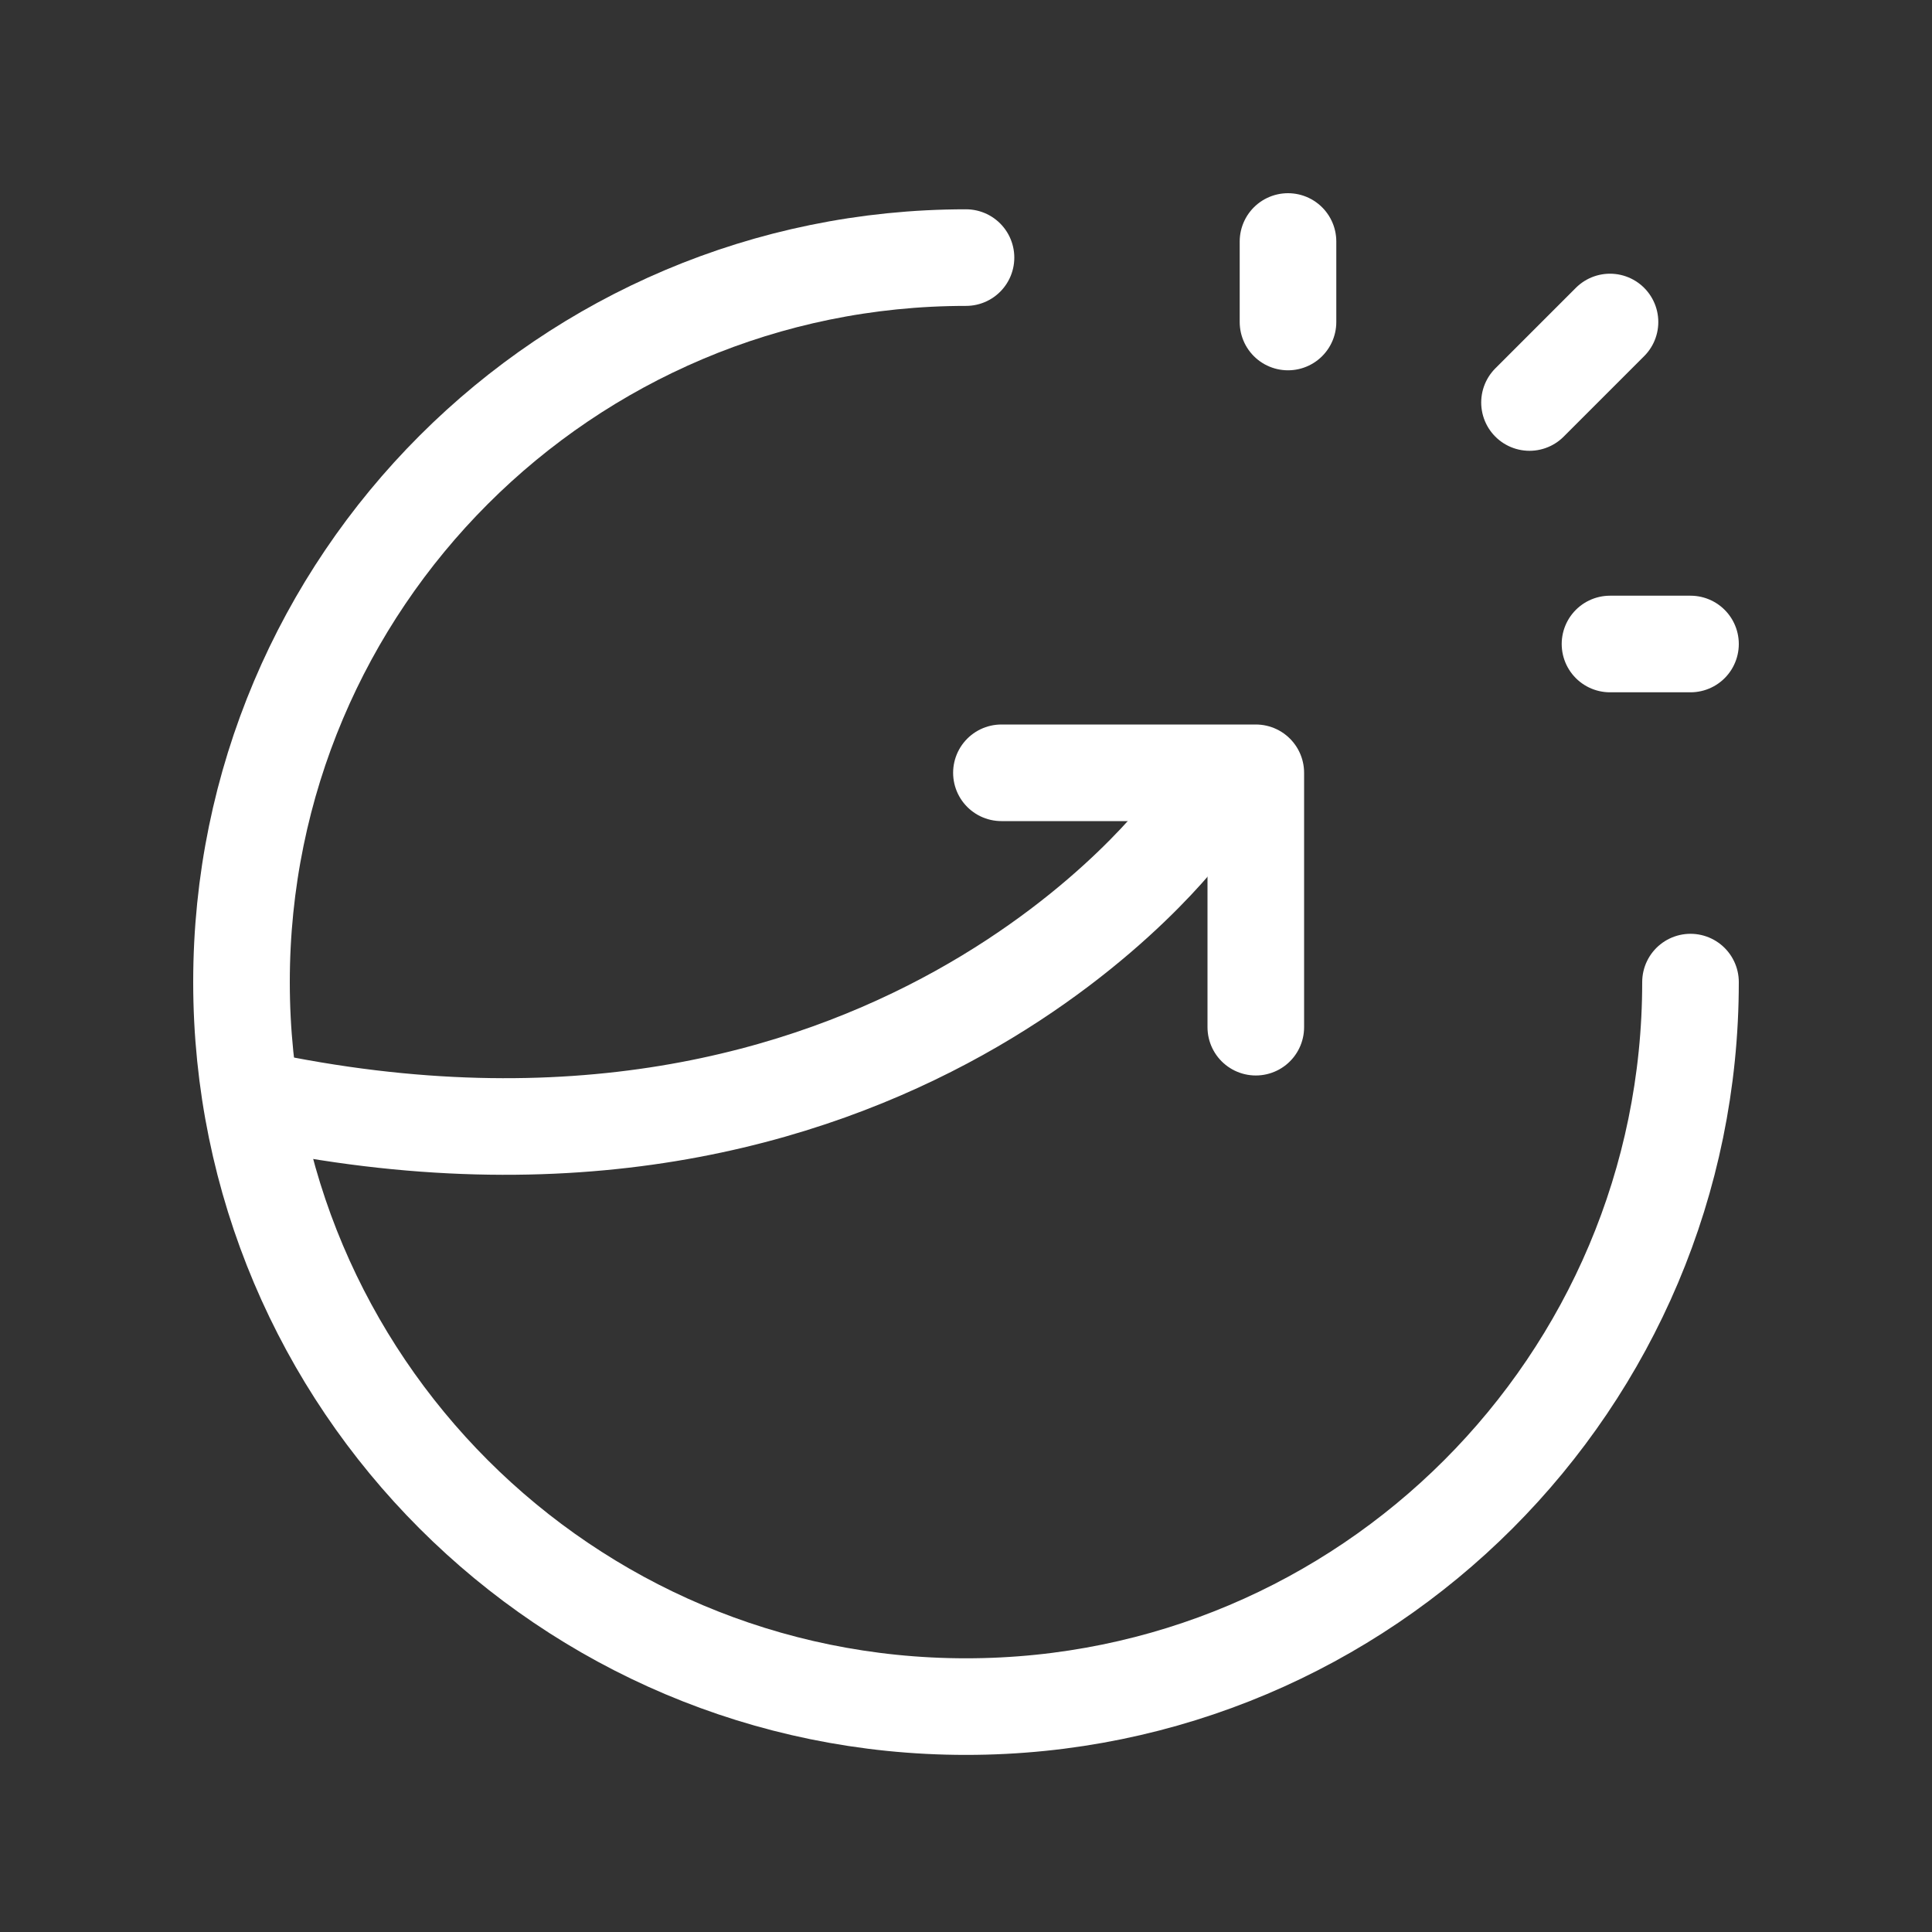
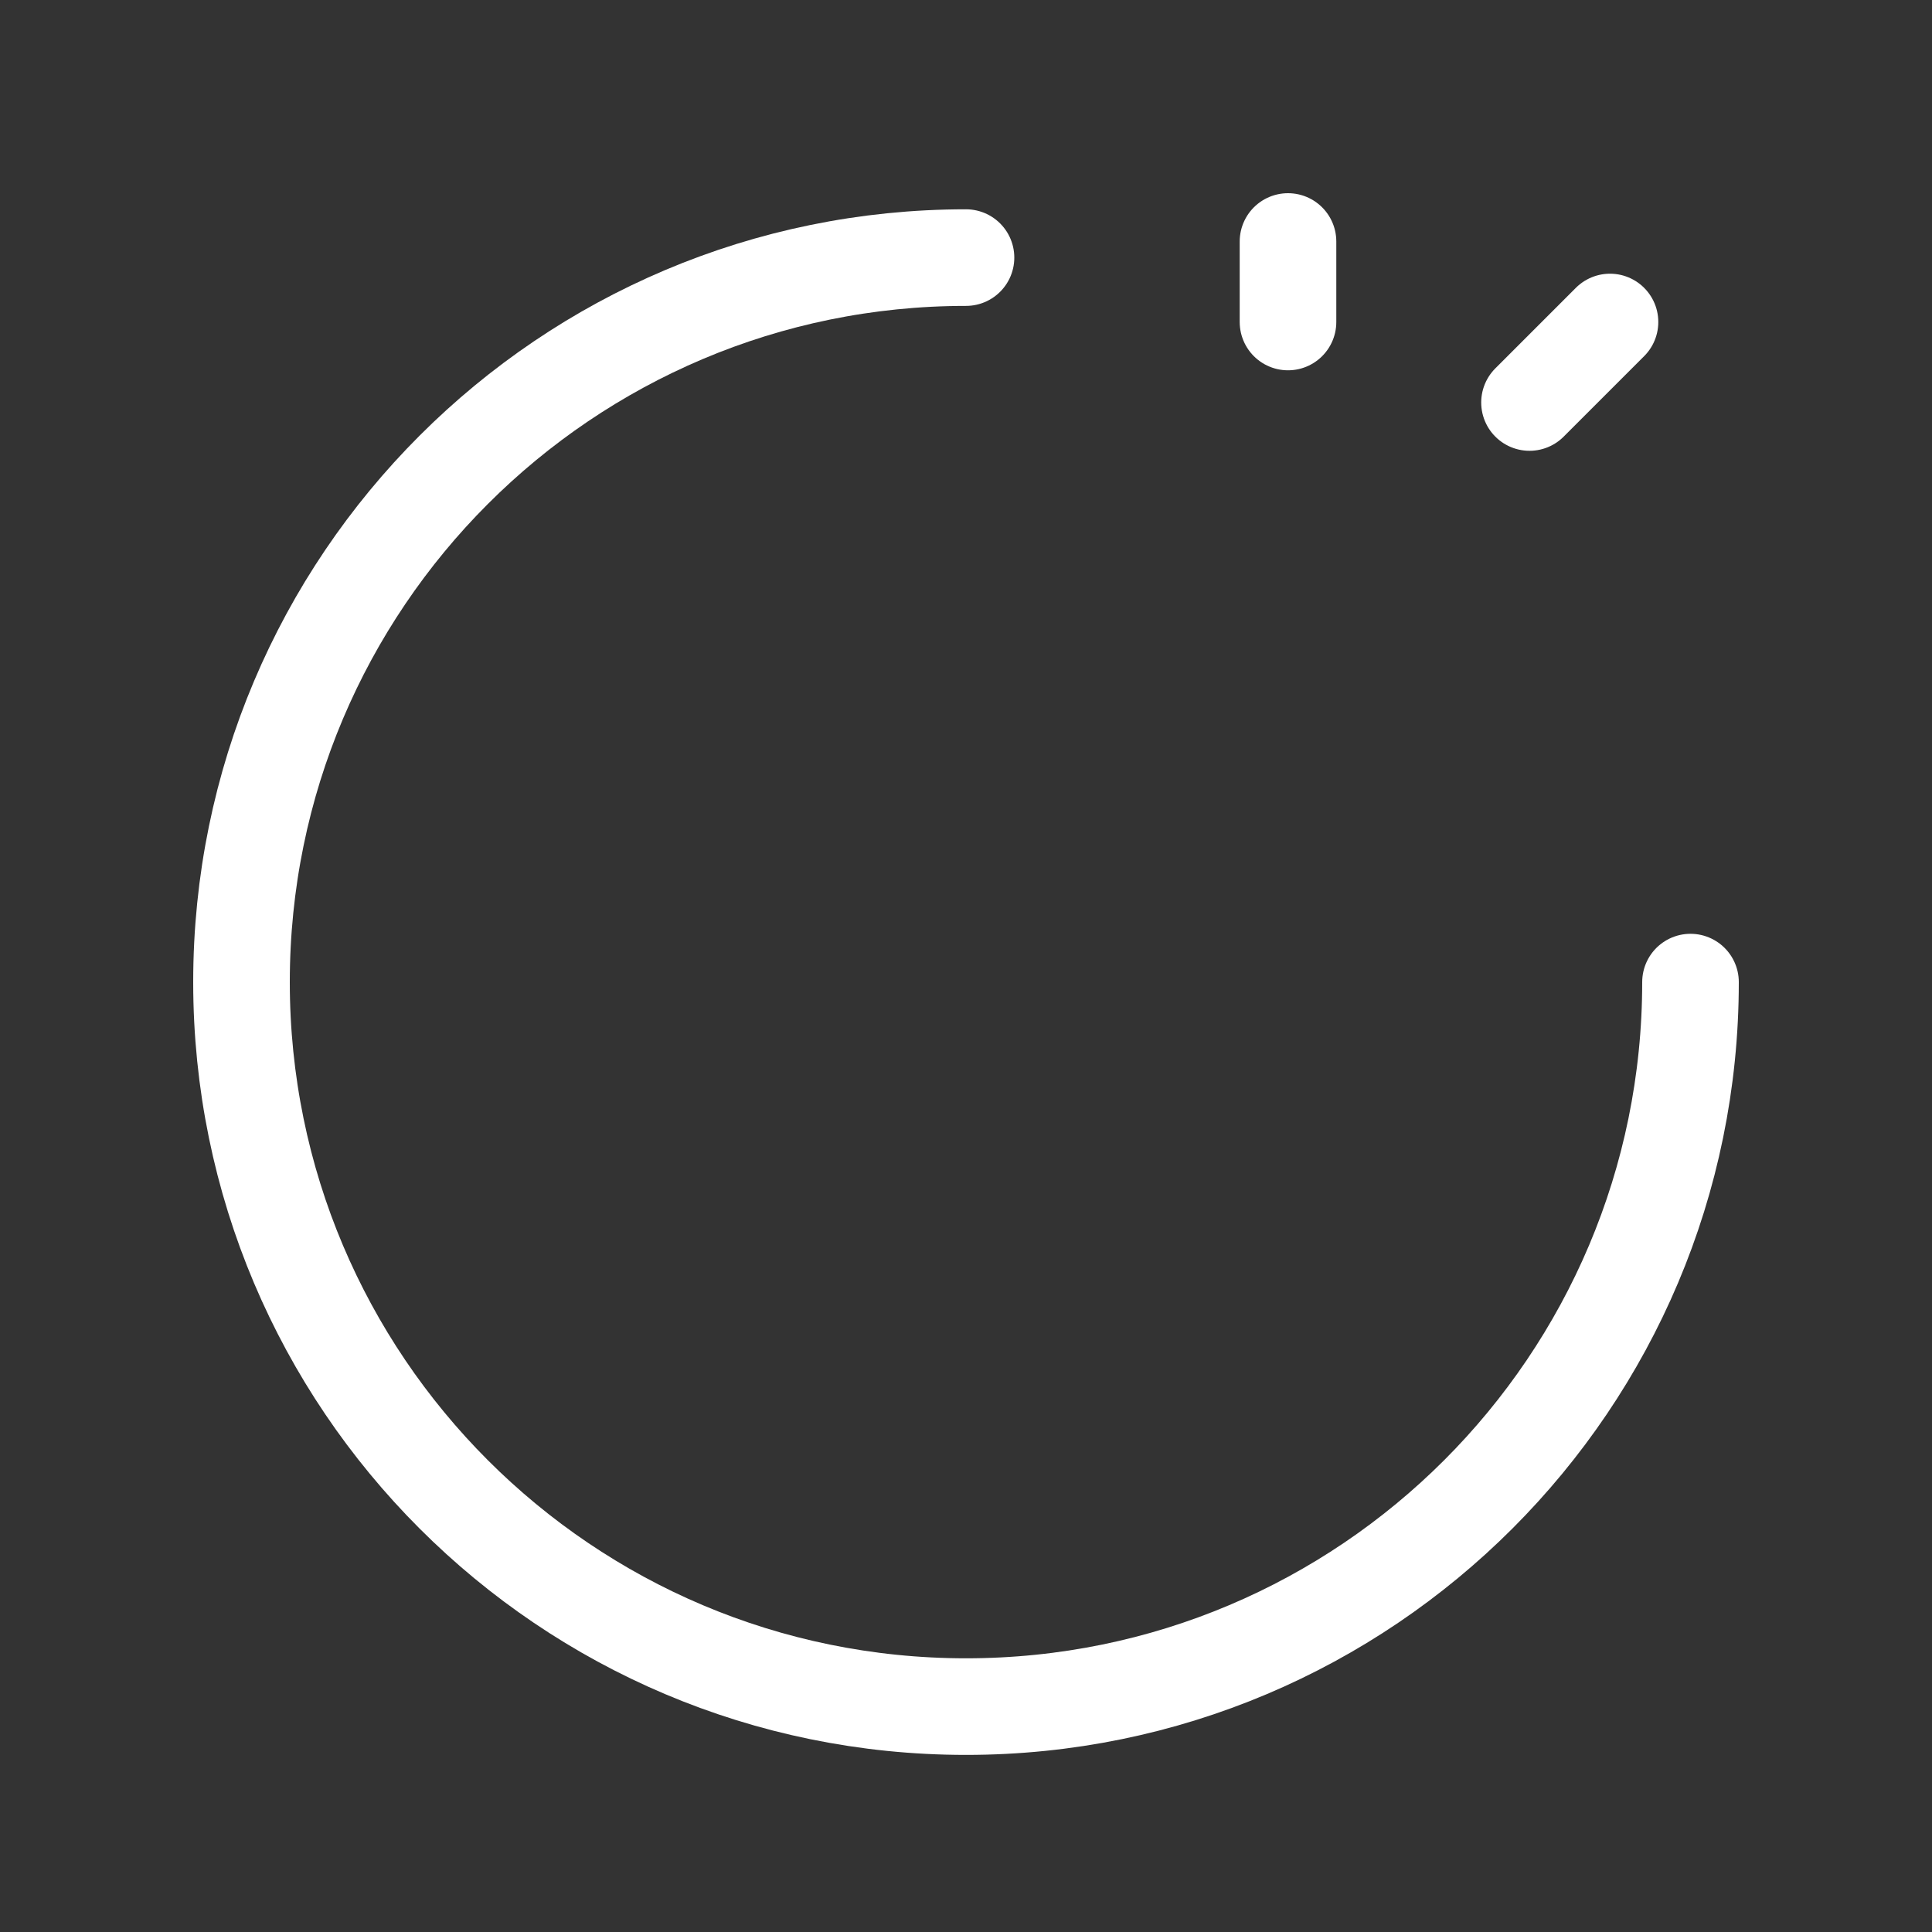
<svg xmlns="http://www.w3.org/2000/svg" width="60" height="60" viewBox="0 0 60 60" fill="none">
  <rect x="0" y="0" width="60" height="60" fill="#333333" stroke="none" />
  <g clip-path="url(#clip0_394_141)">
-     <path d="M39 31.9V24H31.1" stroke="white" stroke-width="3" stroke-linecap="round" stroke-linejoin="round" />
-     <path d="M36.875 25.625C36.875 25.625 27.625 38.35 7.9 34.125" stroke="white" stroke-width="3" stroke-linecap="round" stroke-linejoin="round" />
    <path d="M47.5 12.5L50 10" stroke="white" stroke-width="3" stroke-linecap="round" stroke-linejoin="round" />
-     <path d="M50 20H52.5" stroke="white" stroke-width="3" stroke-linecap="round" stroke-linejoin="round" />
    <path d="M40 10V7.5" stroke="white" stroke-width="3" stroke-linecap="round" stroke-linejoin="round" />
    <path d="M52.5 30.5C52.5 42.925 42.425 53 30 53C17.575 53 7.5 42.925 7.5 30.5C7.5 18.075 17.575 8 30 8" stroke="white" stroke-width="3" stroke-linecap="round" stroke-linejoin="round" />
  </g>
  <defs>
    <clipPath id="clip0_394_141">
      <rect width="60" height="60" fill="white" />
    </clipPath>
  </defs>
</svg>